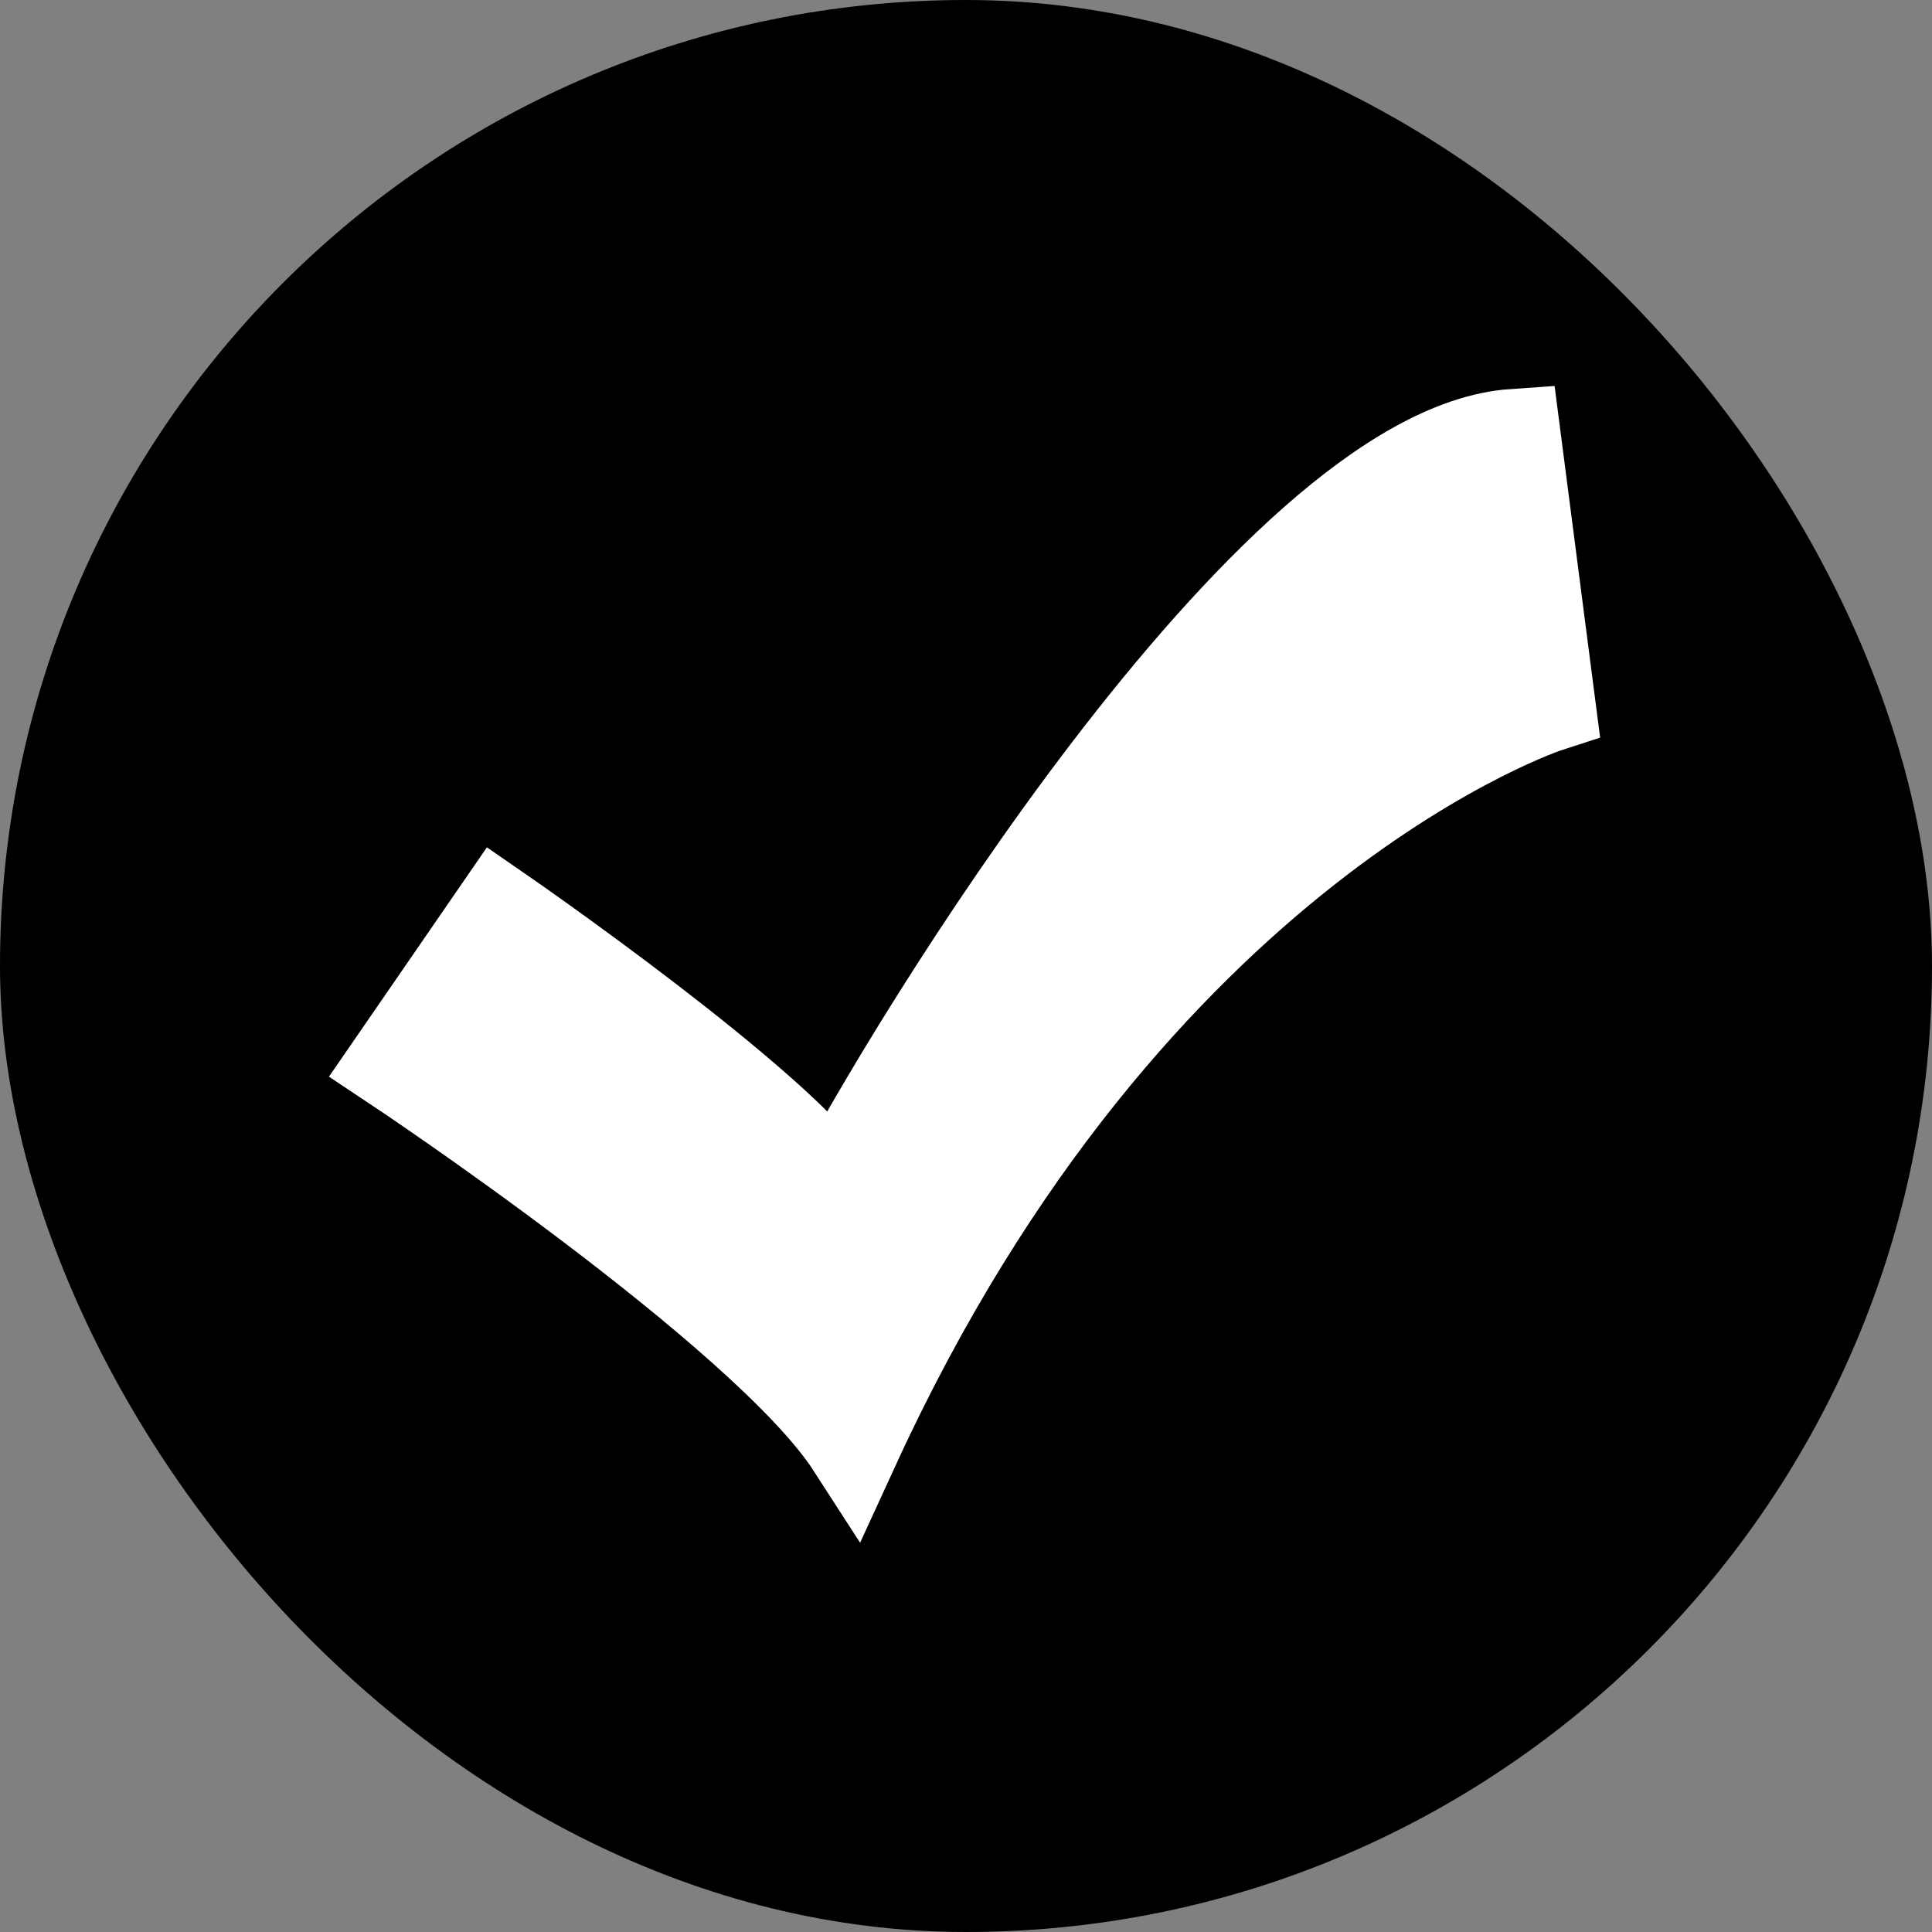
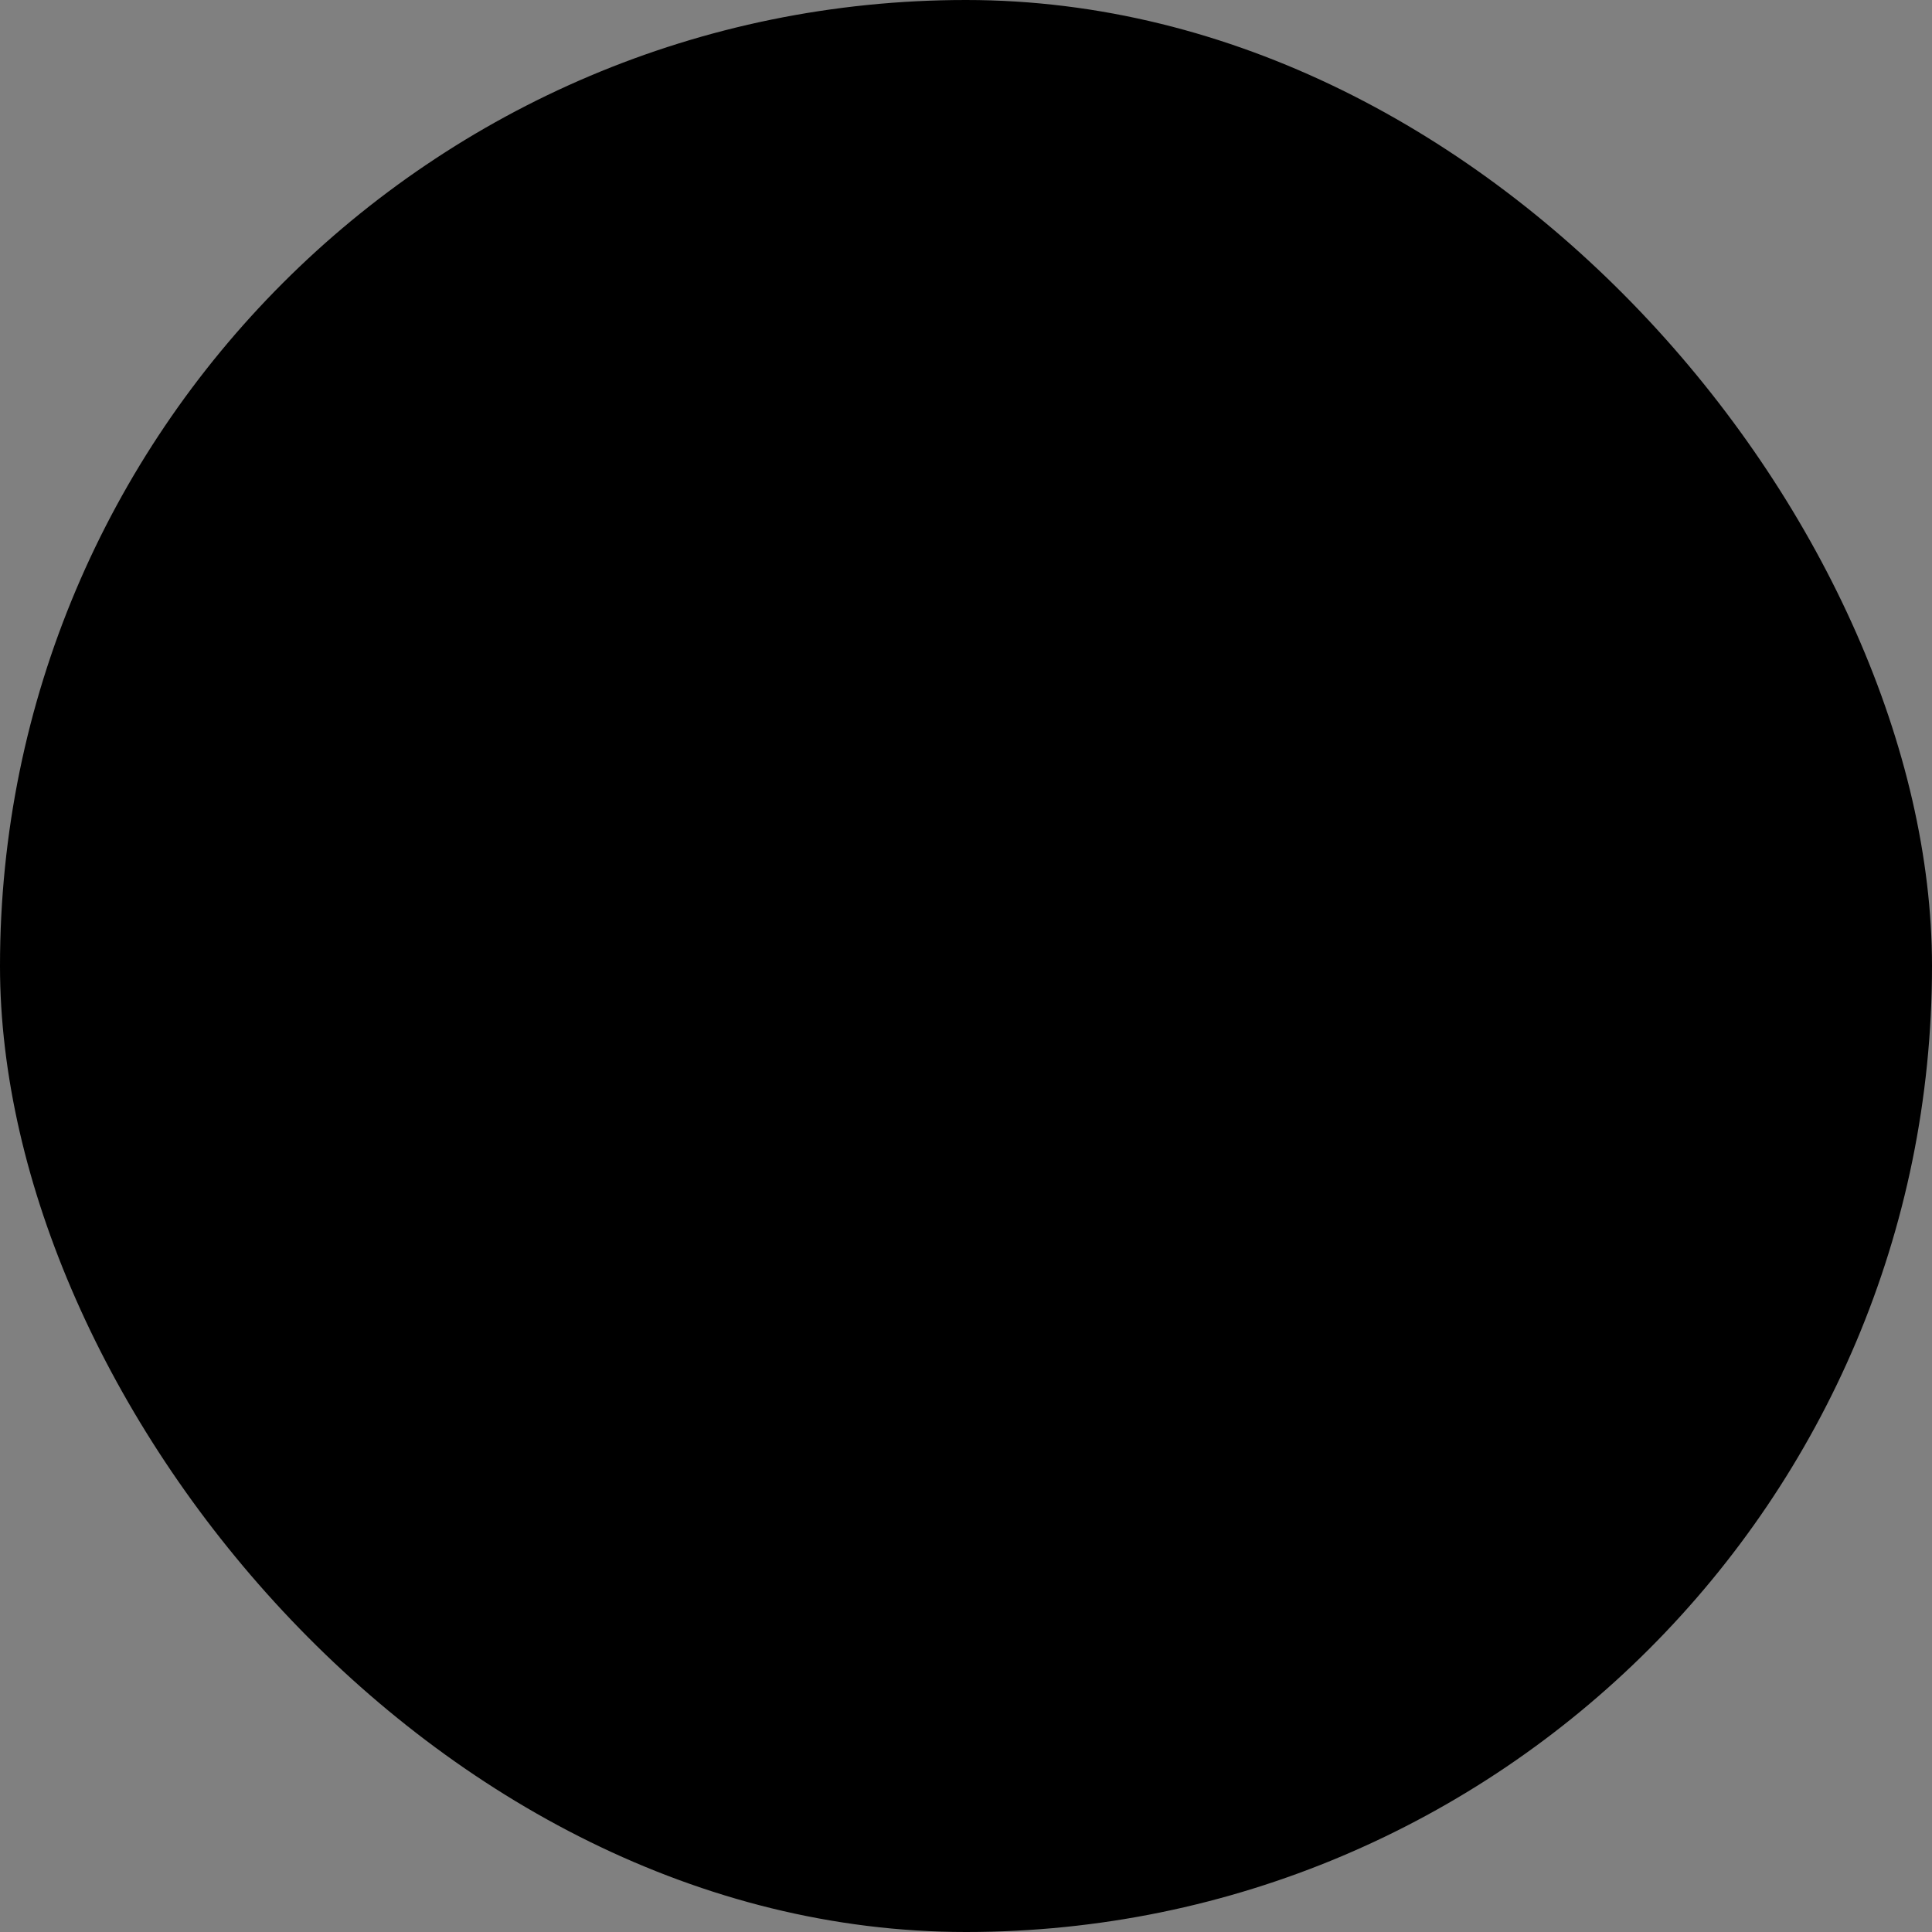
<svg xmlns="http://www.w3.org/2000/svg" width="22" height="22" viewBox="0 0 22 22" fill="none">
  <rect x="0" y="0" width="22" height="22" fill="#808080" stroke="none" />
  <rect width="22" height="22" rx="11" fill="black" />
  <g clip-path="url(#clip0_10_501)">
    <path d="M9.715 16.461C12.883 9.561 17.635 8.028 17.635 8.028C17.635 8.028 17.437 6.495 17.238 4.962C14.467 5.154 10.309 12.053 9.517 13.586C8.923 12.628 5.681 10.391 5.681 10.391L4.493 12.116C4.493 12.116 8.725 14.927 9.715 16.461Z" fill="white" stroke="white" stroke-width="1.067" />
  </g>
  <defs>
    <clipPath id="clip0_10_501">
-       <rect width="16" height="13.867" fill="white" transform="translate(3 4.066)" />
-     </clipPath>
+       </clipPath>
  </defs>
</svg>